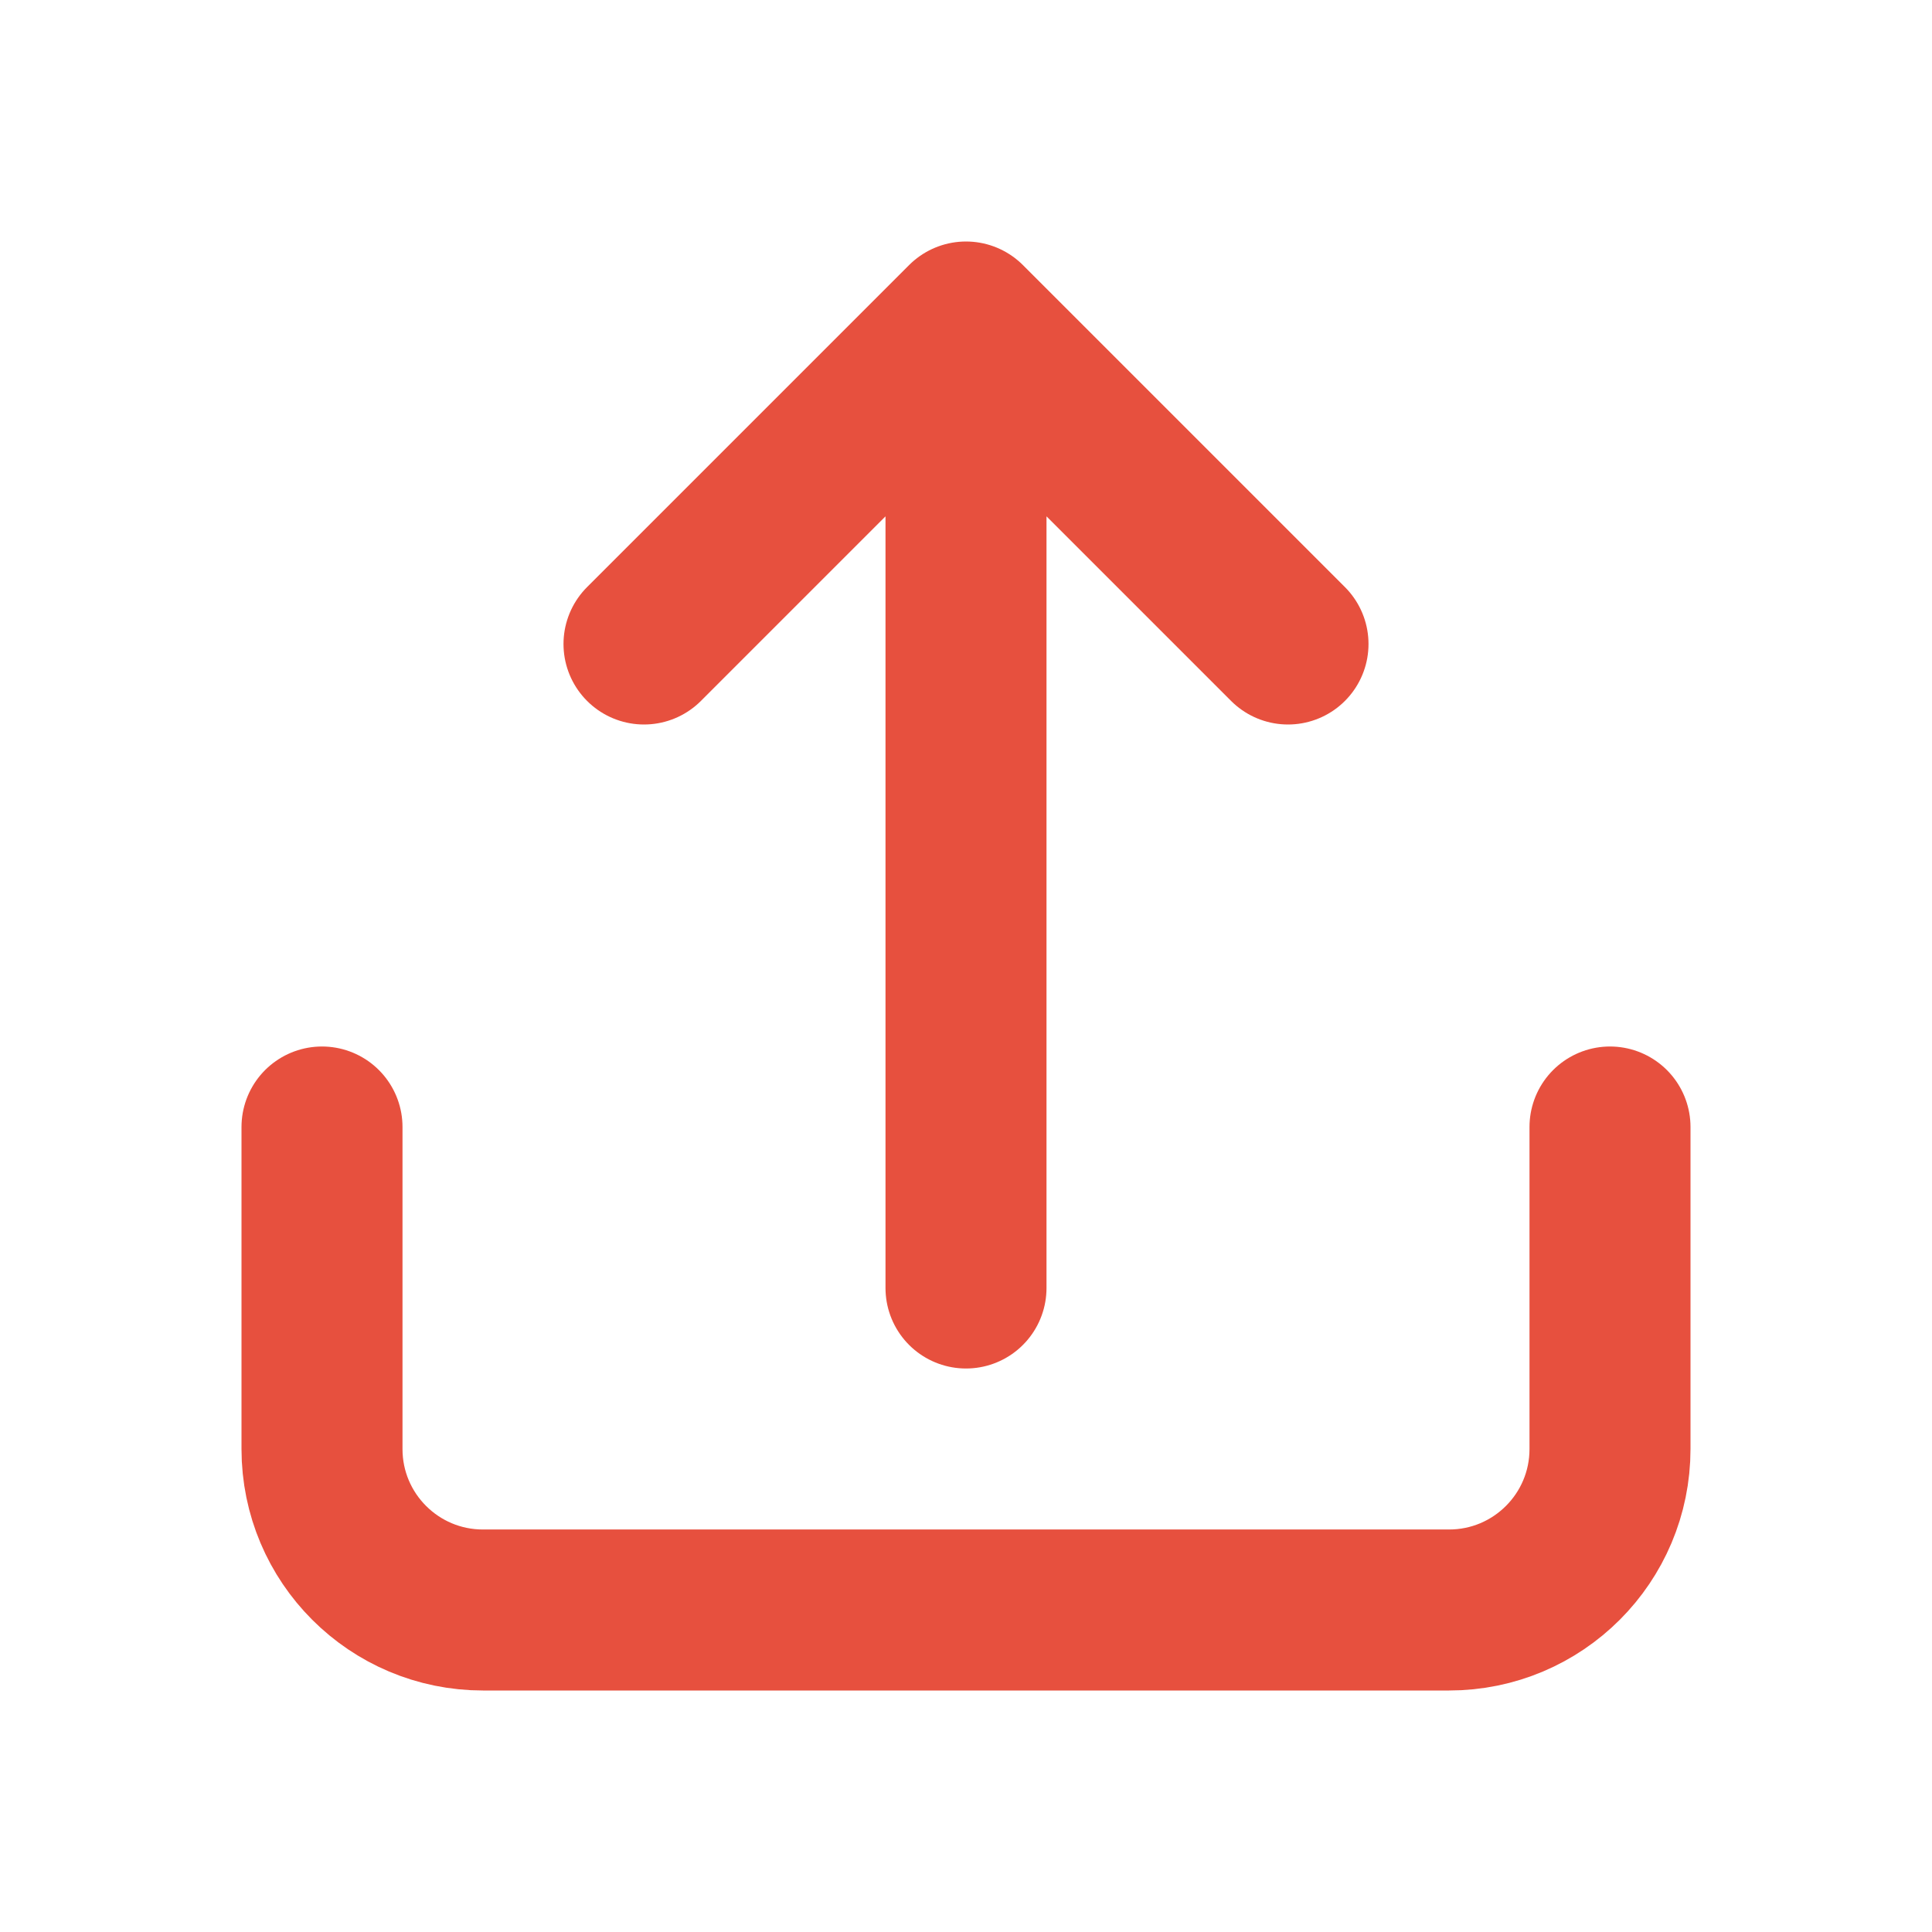
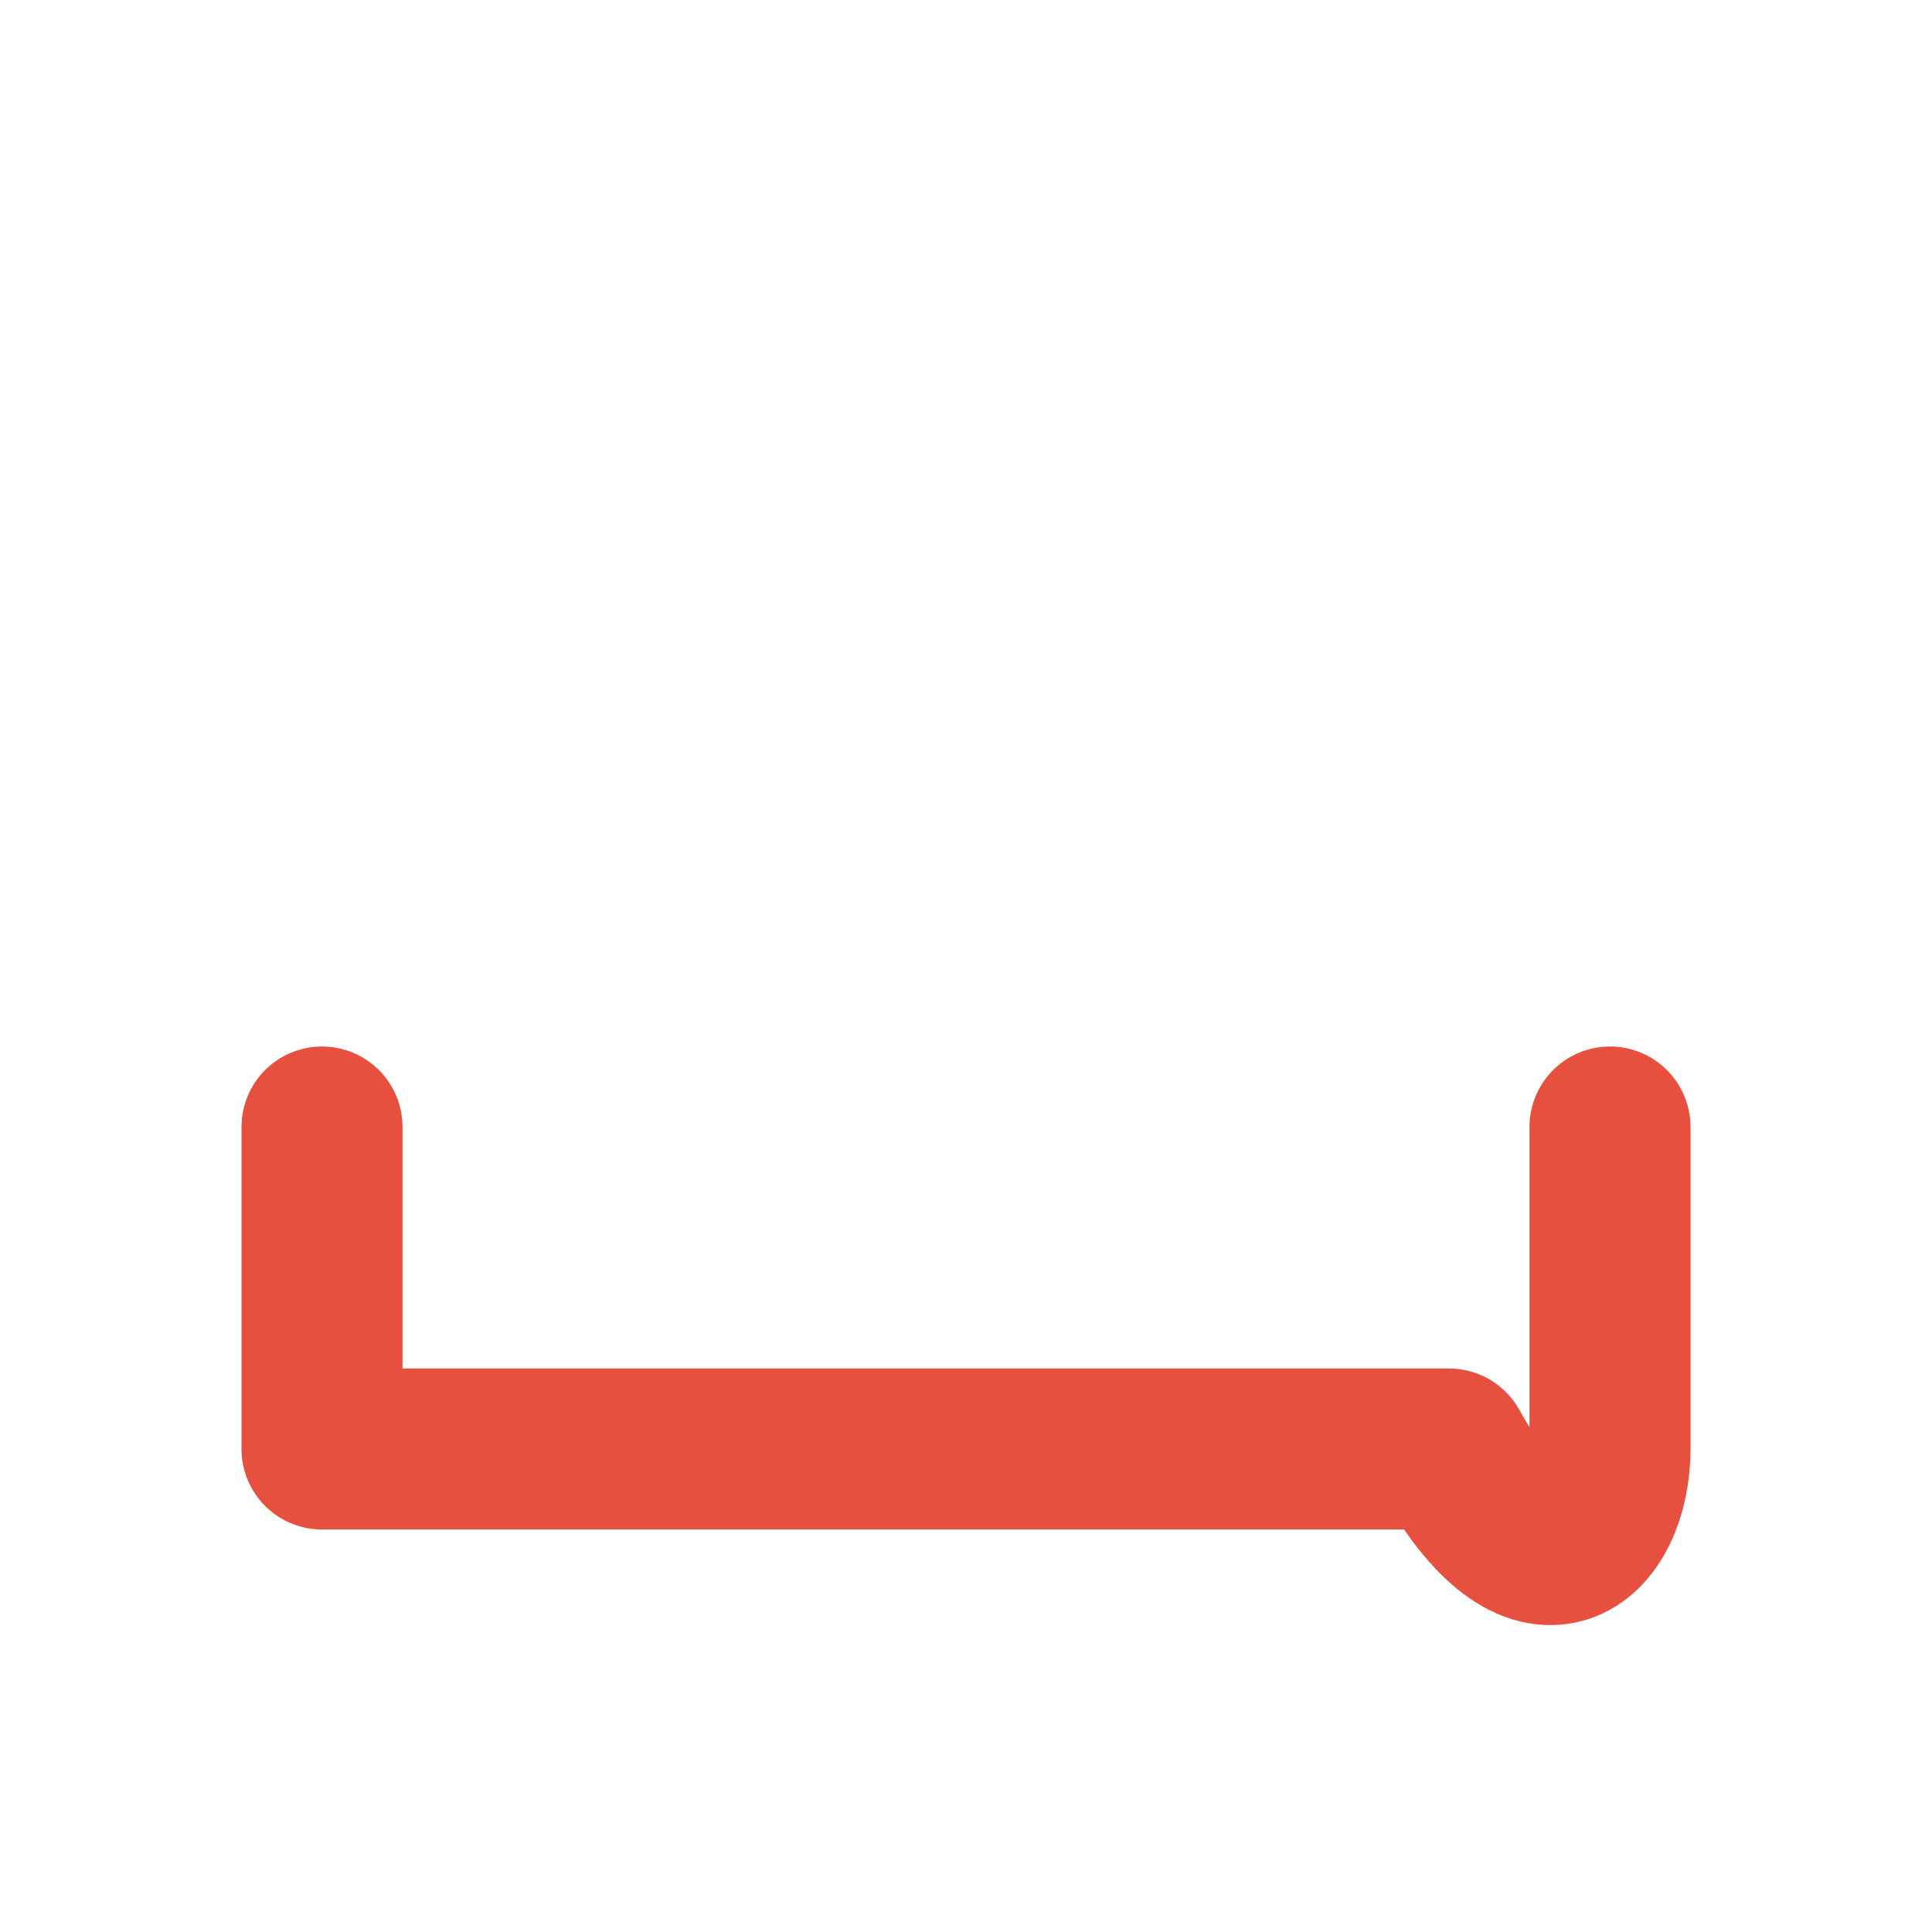
<svg xmlns="http://www.w3.org/2000/svg" width="24" height="24" viewBox="0 0 24 24" fill="none">
-   <path d="M12 4V16M12 4L8 8M12 4L16 8" stroke="#E7503E" stroke-width="2" stroke-linecap="round" stroke-linejoin="round" />
-   <path d="M4 14V18C4 19.105 4.895 20 6 20H18C19.105 20 20 19.105 20 18V14" stroke="#E7503E" stroke-width="2" stroke-linecap="round" stroke-linejoin="round" />
+   <path d="M4 14V18H18C19.105 20 20 19.105 20 18V14" stroke="#E7503E" stroke-width="2" stroke-linecap="round" stroke-linejoin="round" />
</svg>